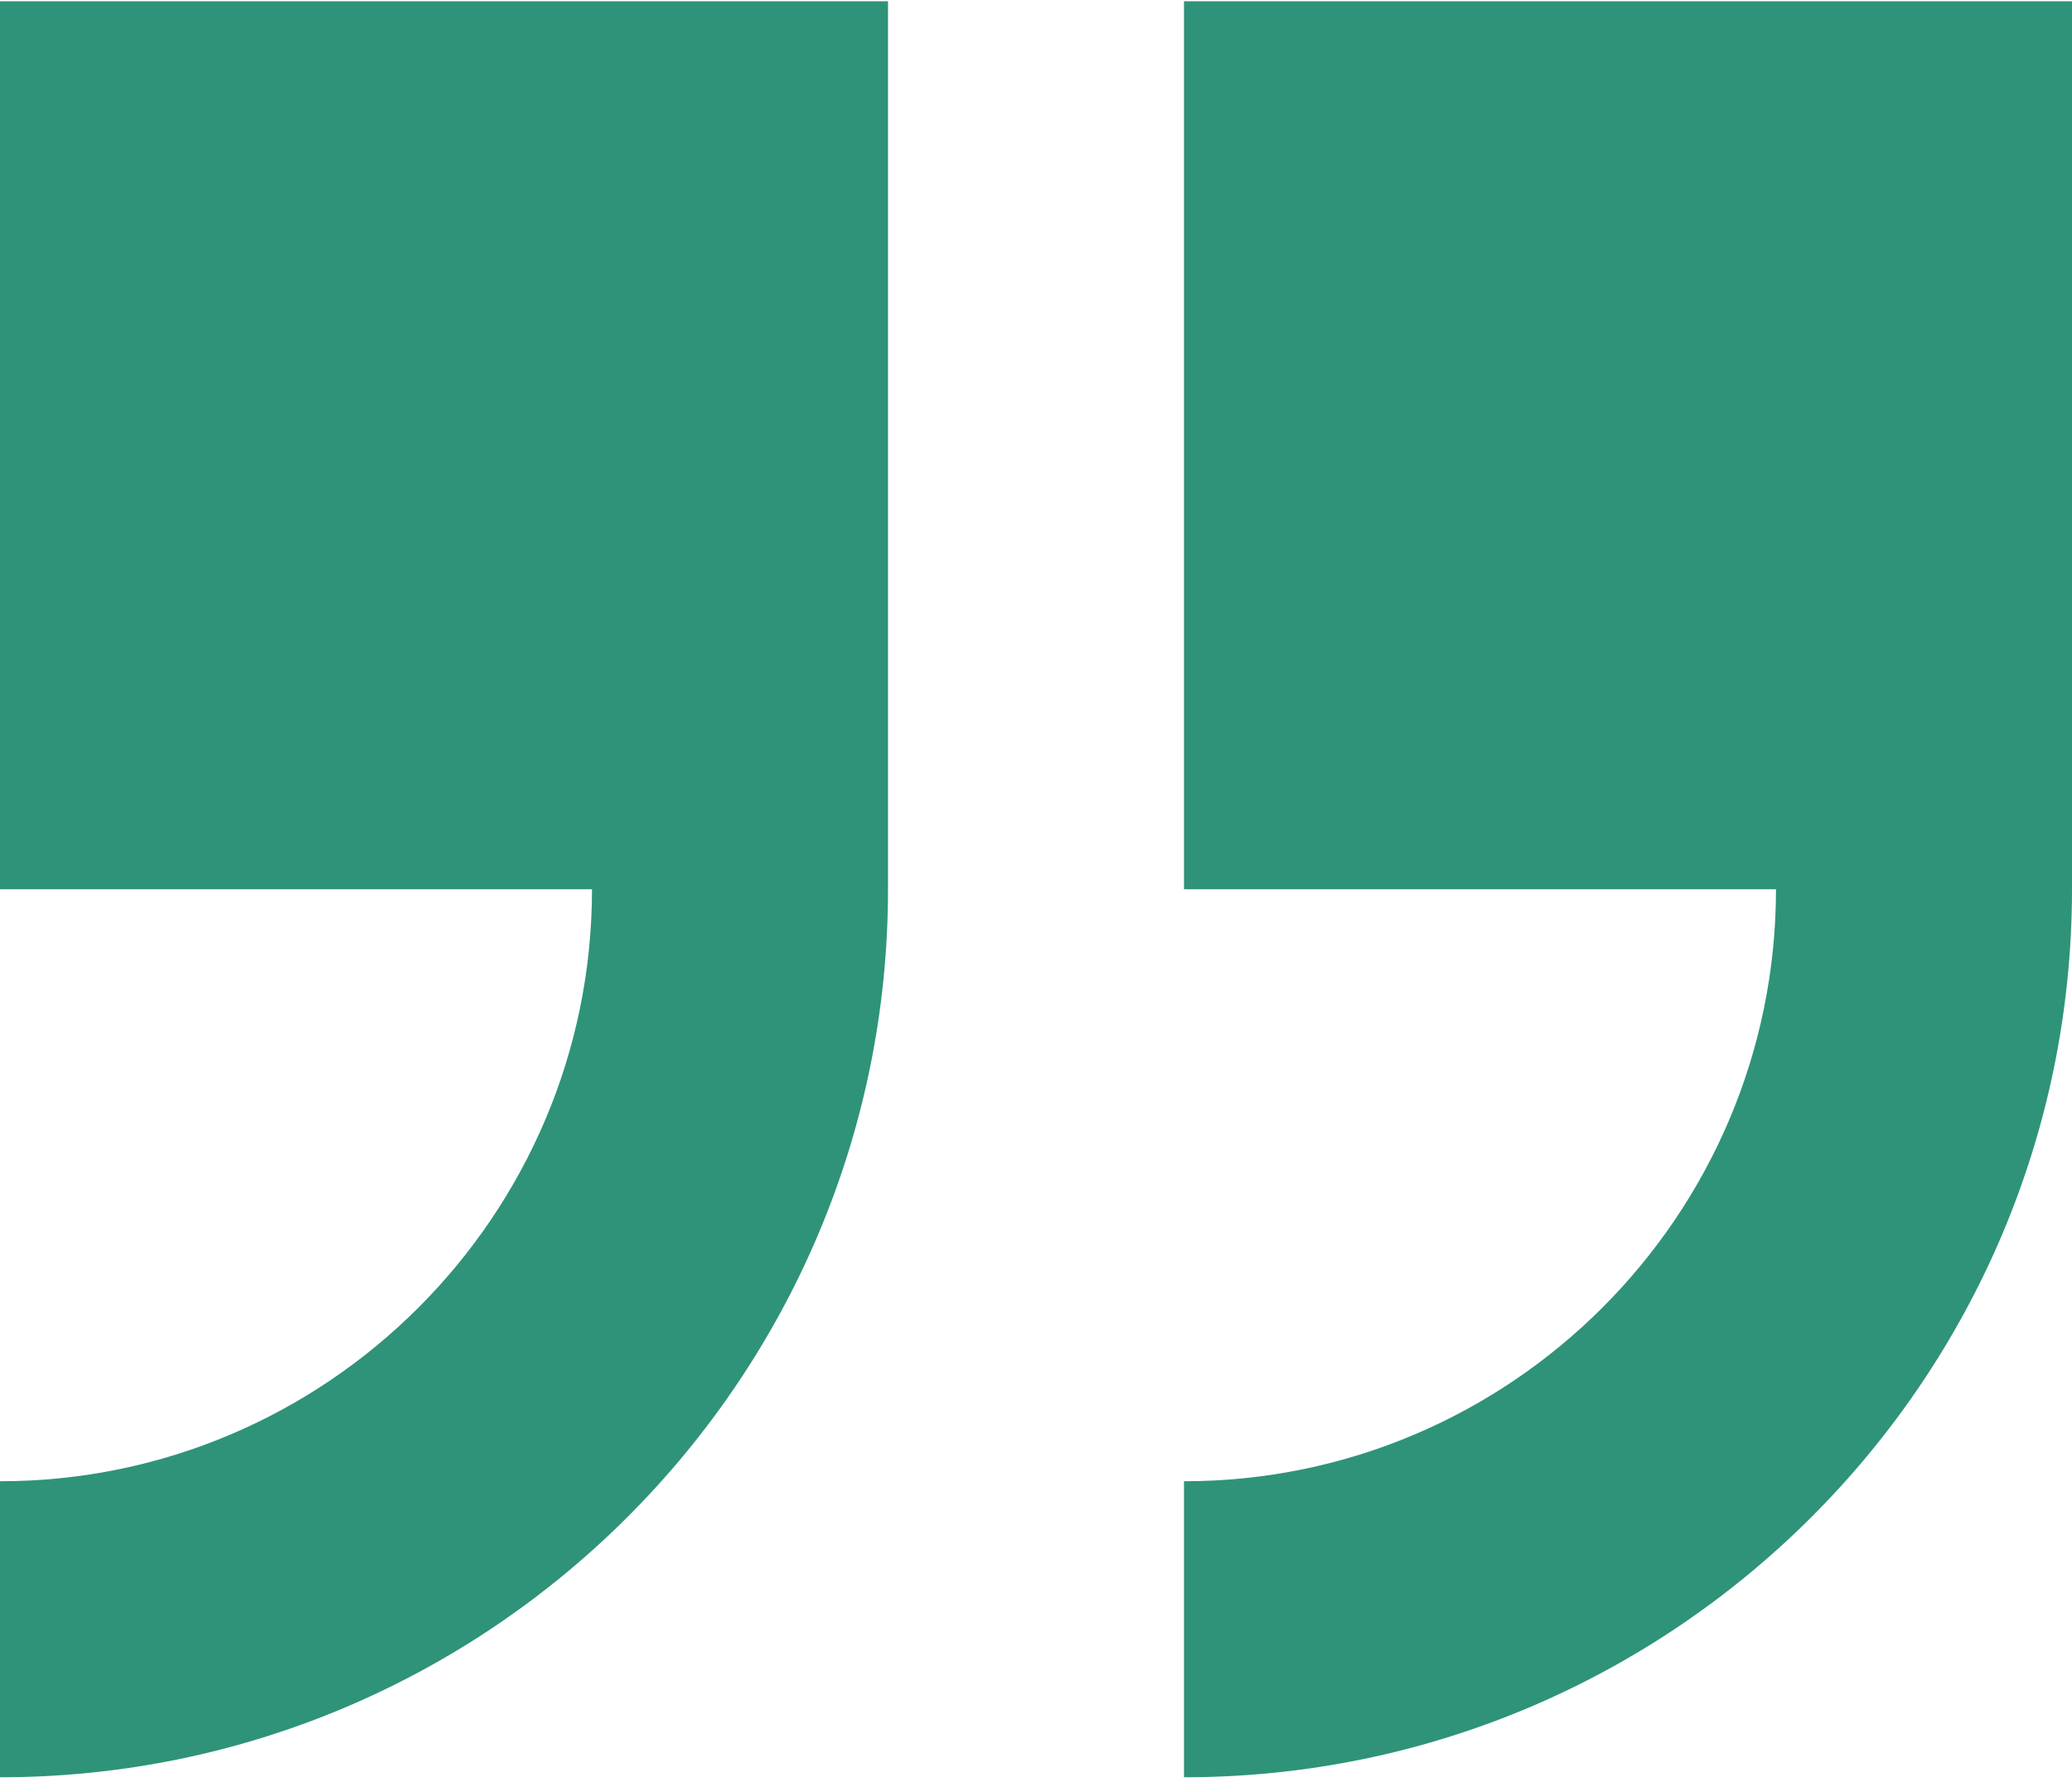
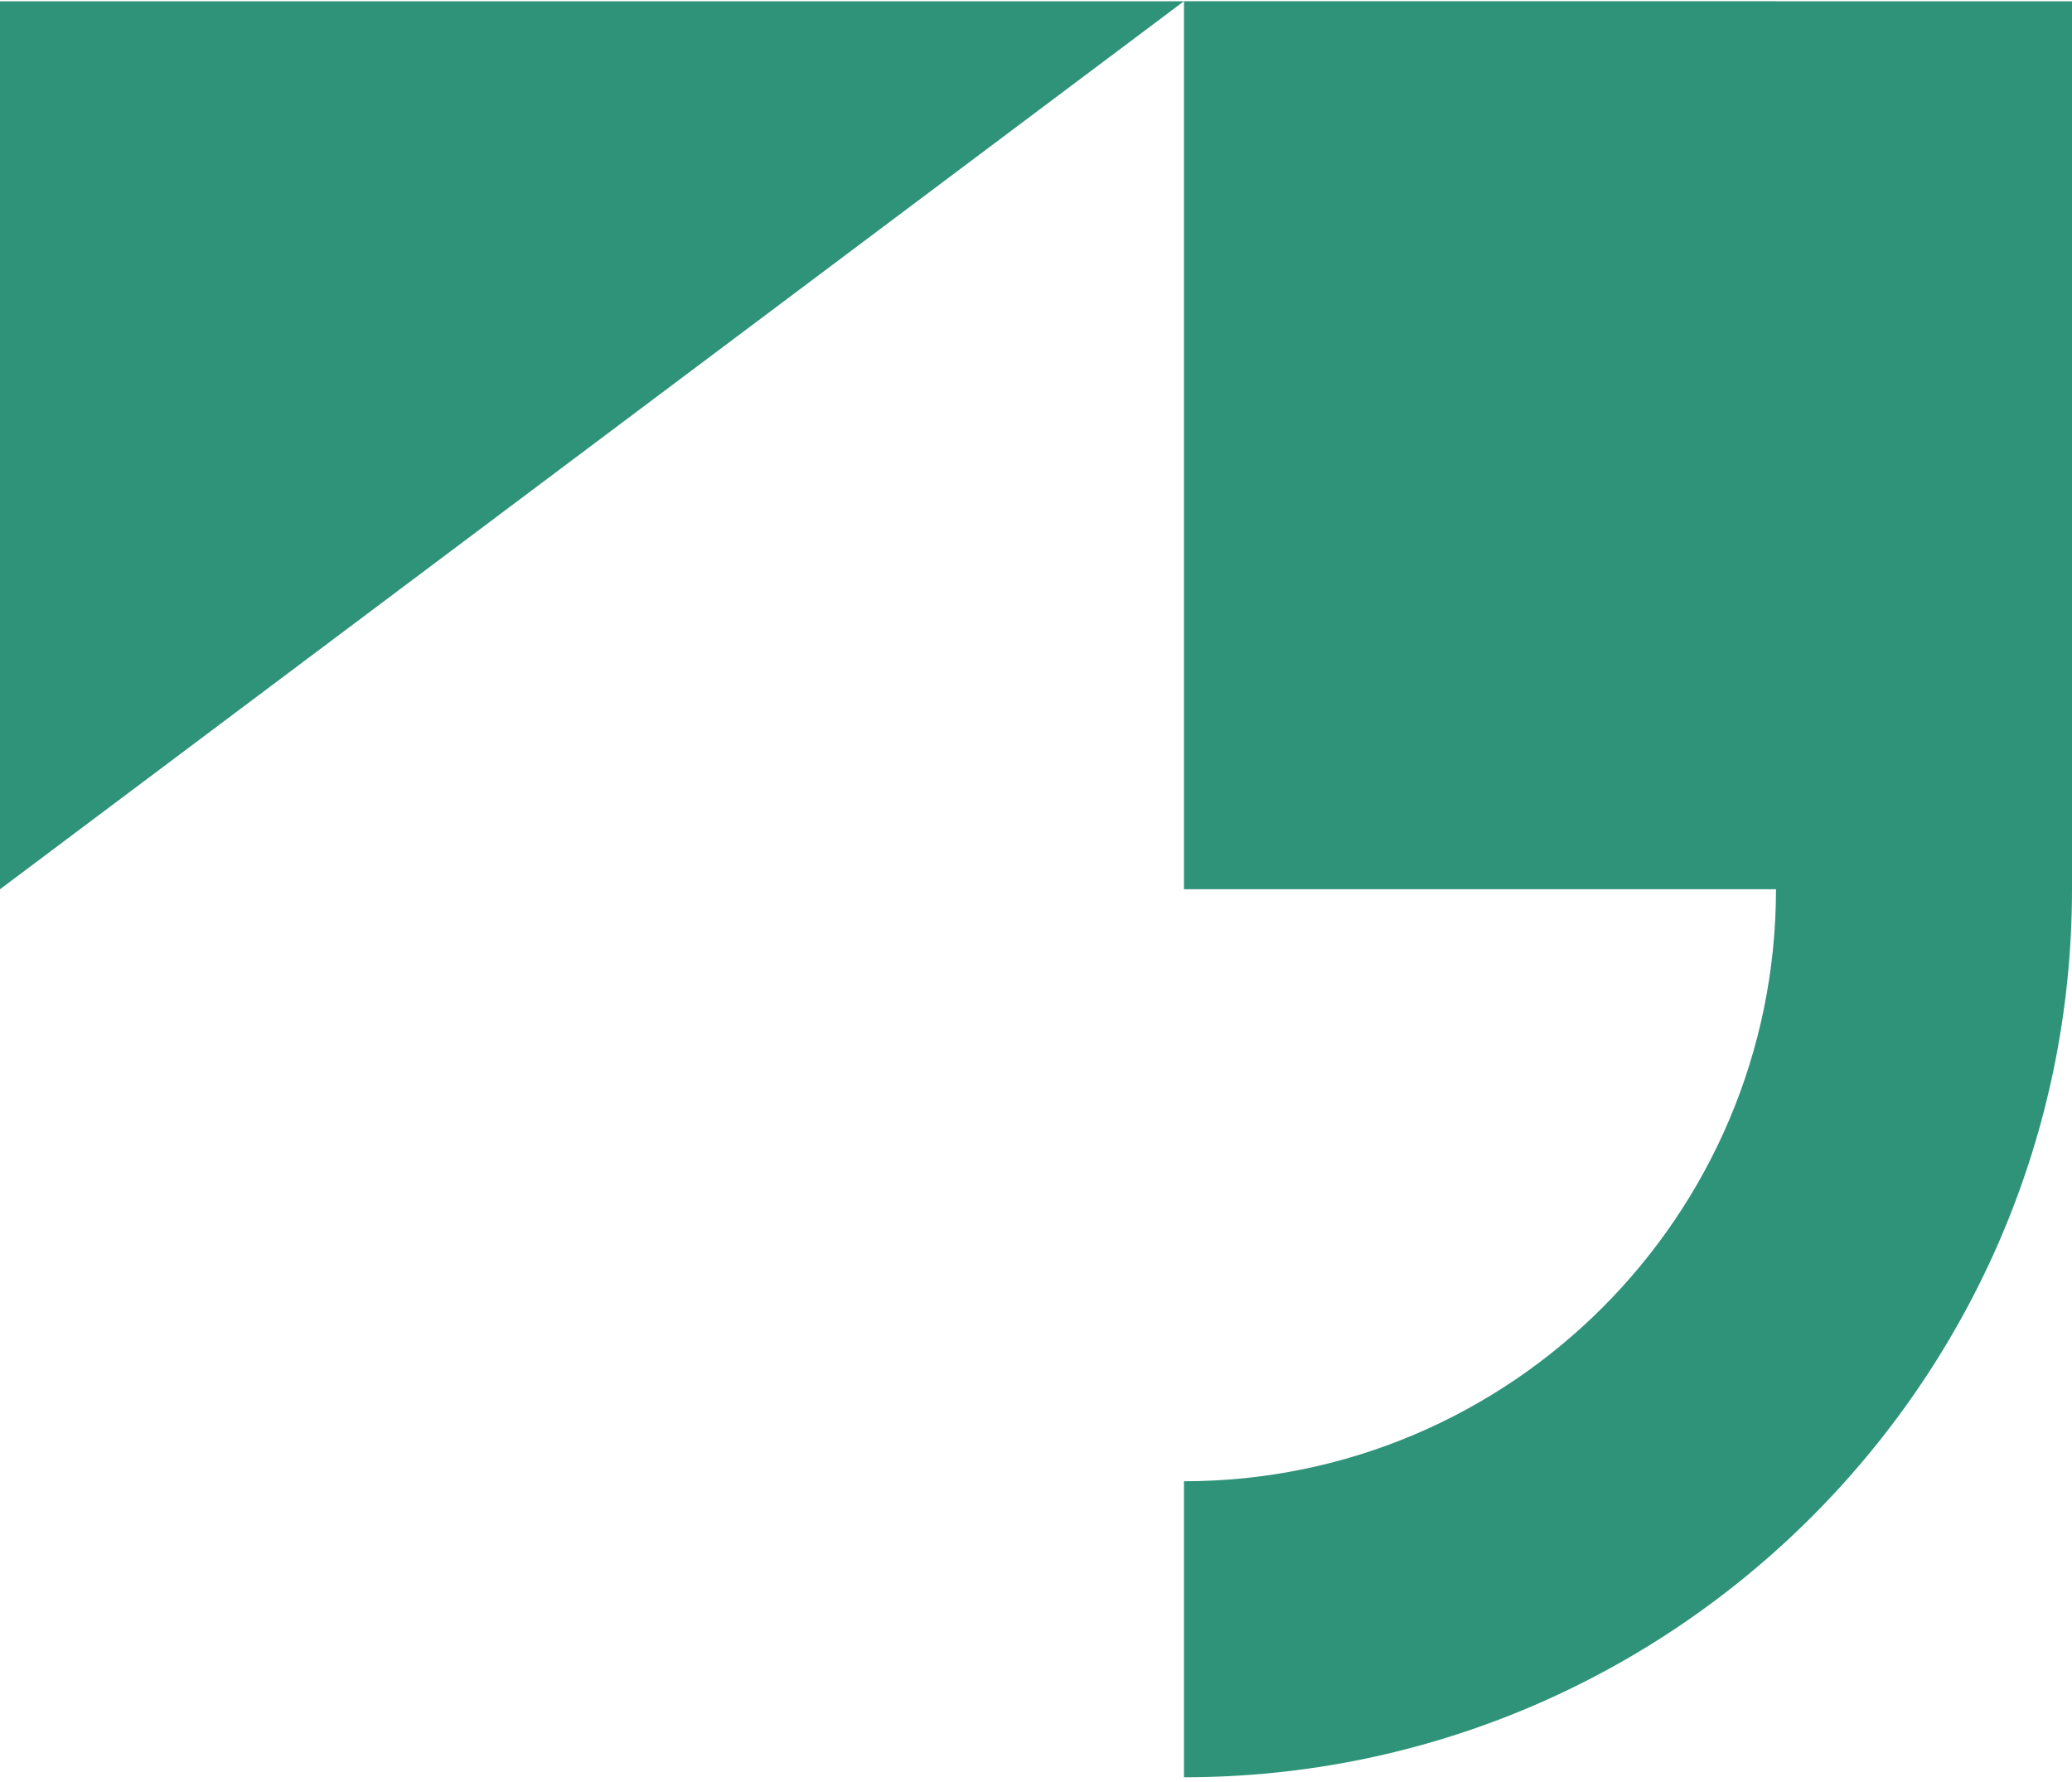
<svg xmlns="http://www.w3.org/2000/svg" width="50" height="43" viewBox="0 0 50 43">
  <g fill="#2E9379">
-     <path d="M28.571.029v21.428h14.286c0 7.877-6.409 14.286-14.286 14.286v7.143C40.388 42.886 50 33.274 50 21.457V.03H28.571zM0 21.457h14.286c0 7.877-6.409 14.286-14.286 14.286v7.143c11.816 0 21.429-9.612 21.429-21.429V.03H0v21.428z" />
+     <path d="M28.571.029v21.428h14.286c0 7.877-6.409 14.286-14.286 14.286v7.143C40.388 42.886 50 33.274 50 21.457V.03H28.571zh14.286c0 7.877-6.409 14.286-14.286 14.286v7.143c11.816 0 21.429-9.612 21.429-21.429V.03H0v21.428z" />
  </g>
</svg>